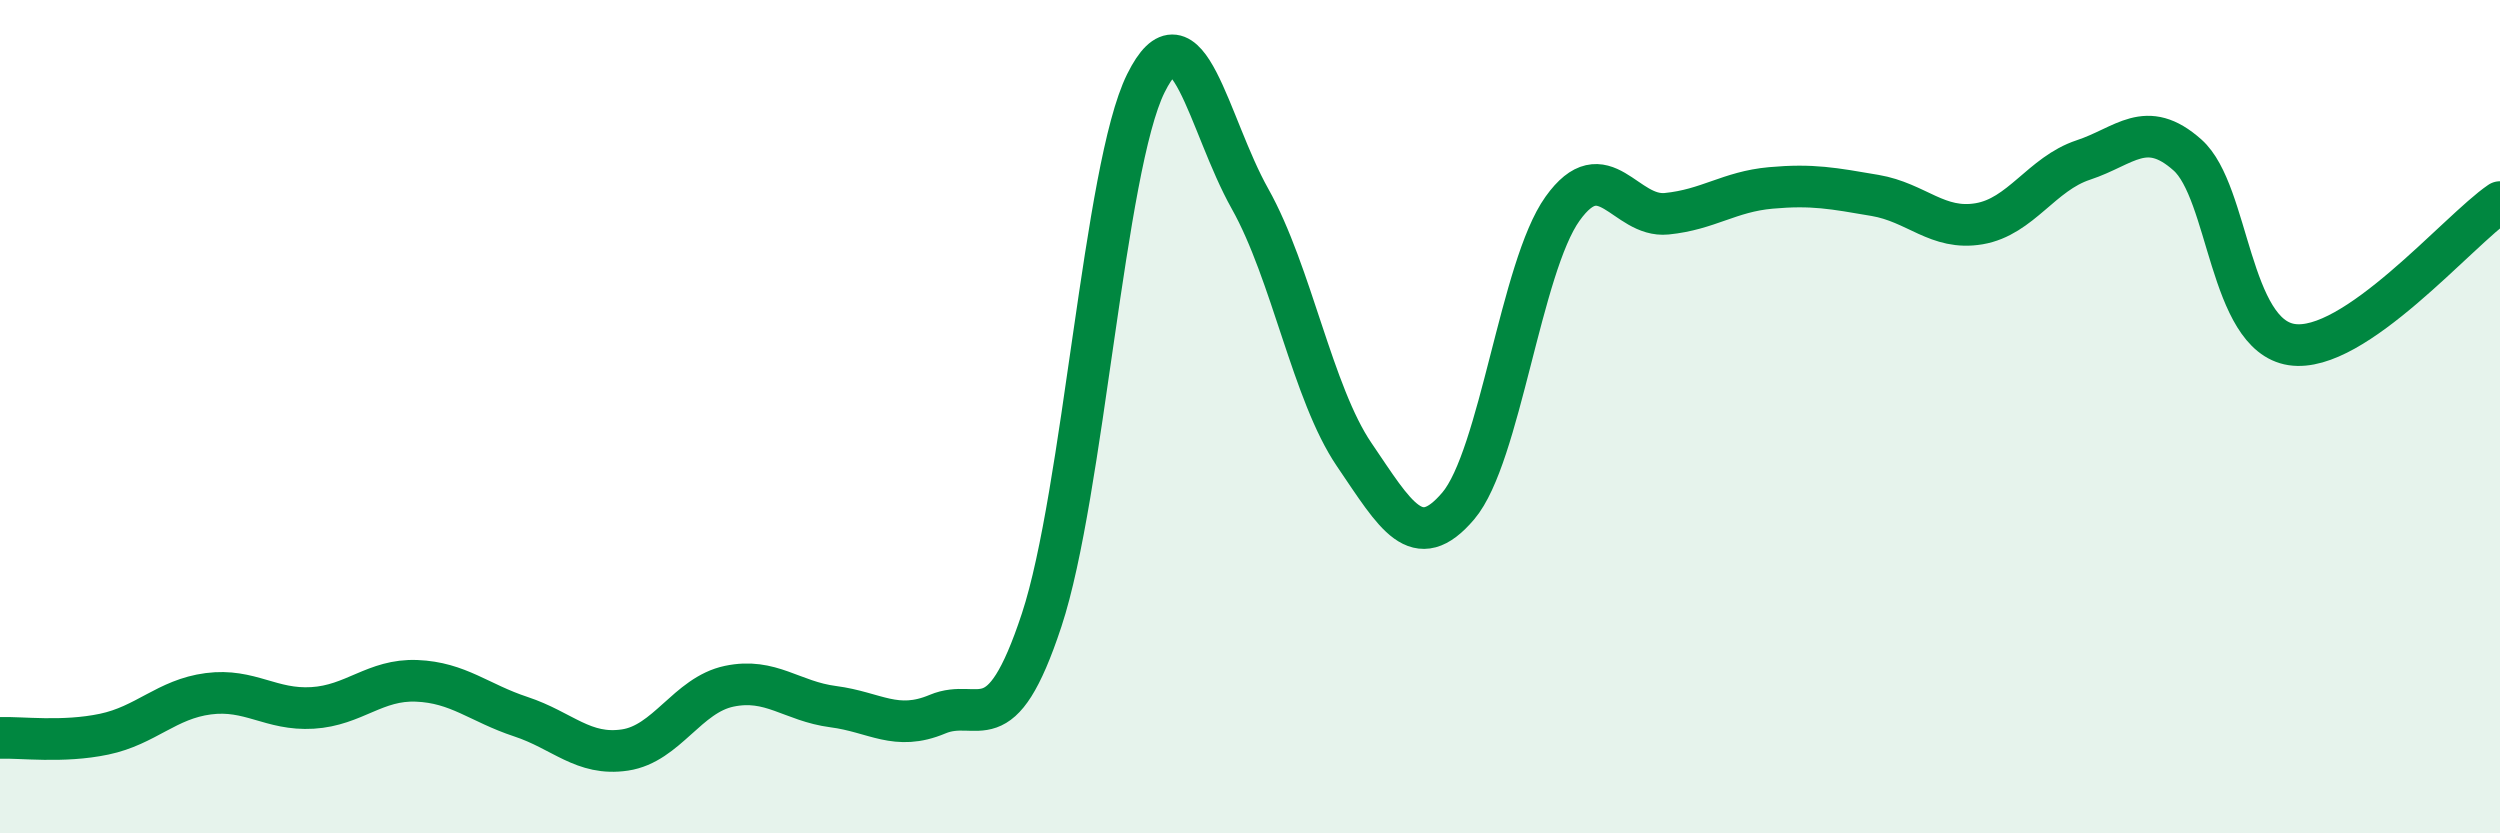
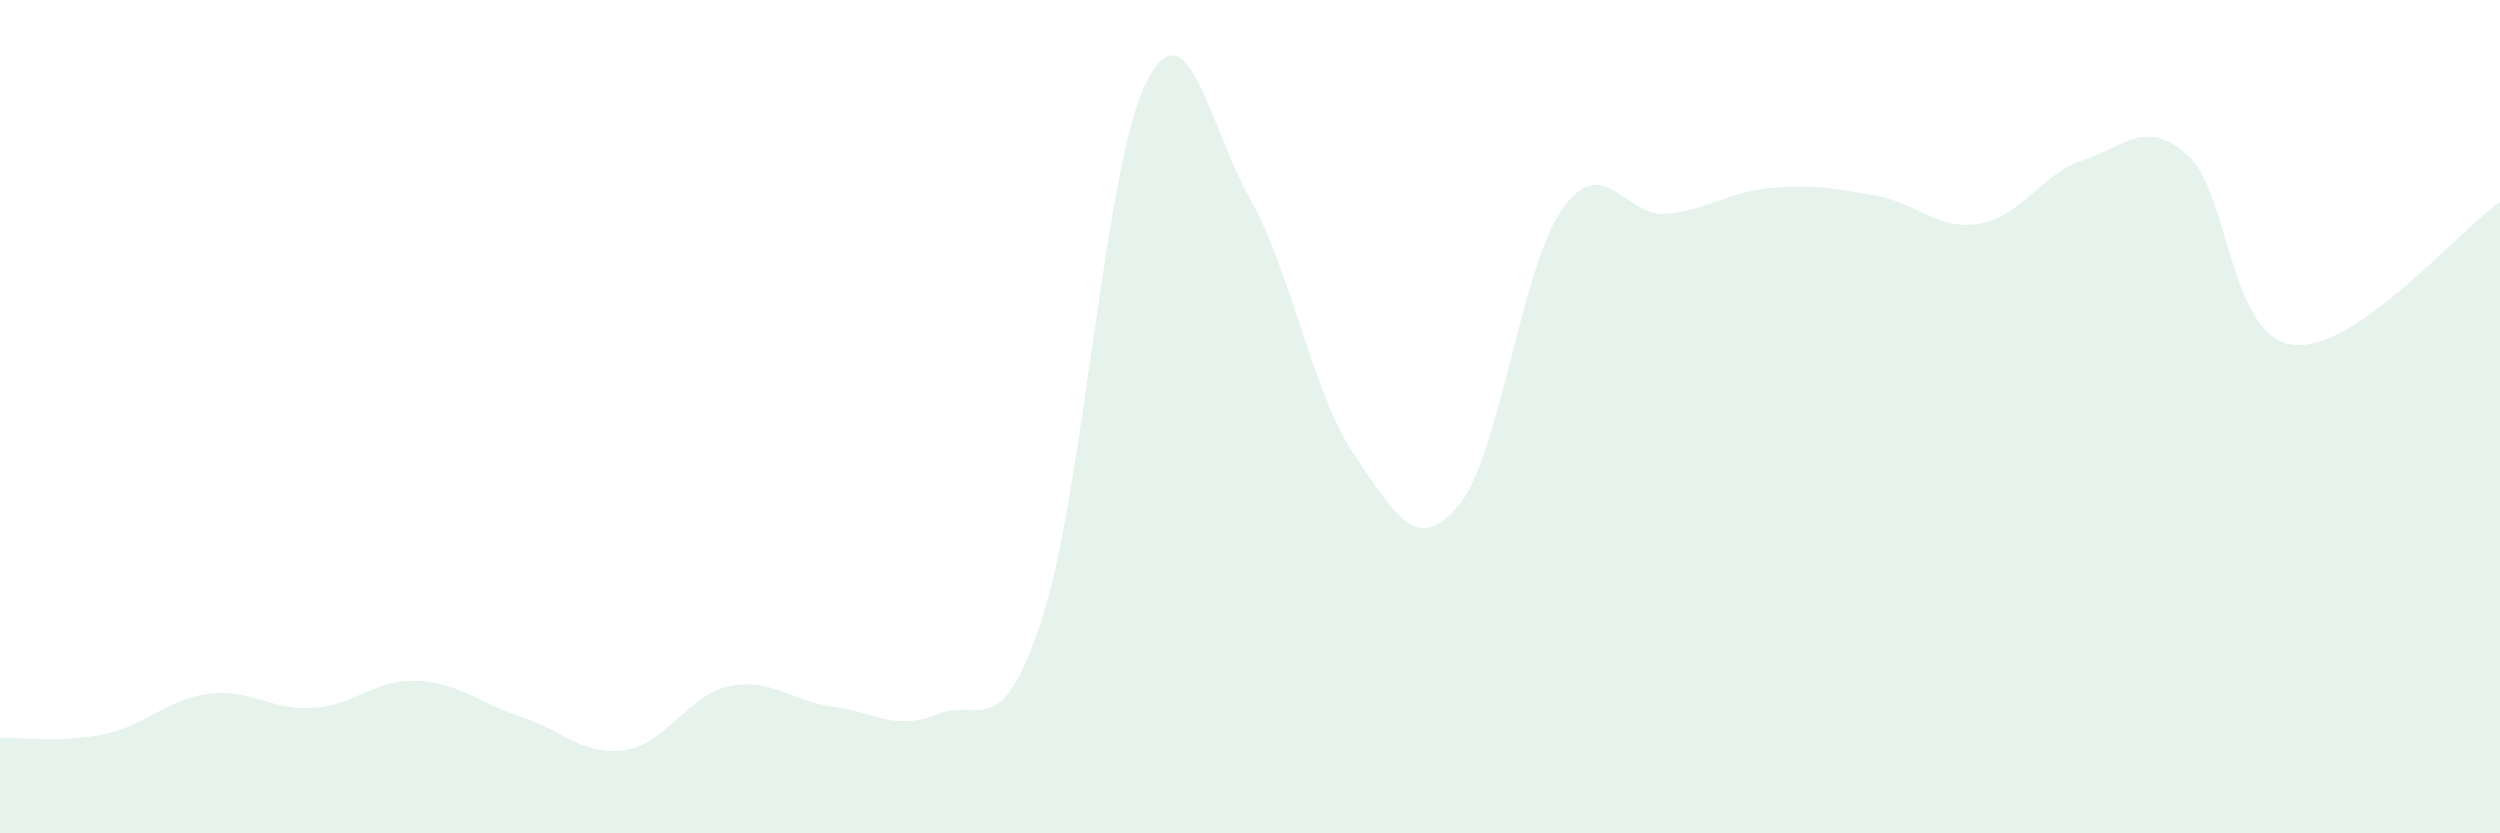
<svg xmlns="http://www.w3.org/2000/svg" width="60" height="20" viewBox="0 0 60 20">
  <path d="M 0,17.71 C 0.5,17.69 1.5,17.83 2.5,17.62 C 3.5,17.41 4,16.78 5,16.65 C 6,16.52 6.5,17.05 7.5,16.99 C 8.5,16.93 9,16.3 10,16.34 C 11,16.38 11.5,16.87 12.5,17.2 C 13.5,17.53 14,18.15 15,18 C 16,17.85 16.5,16.68 17.5,16.47 C 18.5,16.26 19,16.83 20,16.96 C 21,17.09 21.5,17.56 22.5,17.14 C 23.5,16.72 24,17.91 25,14.88 C 26,11.85 26.5,4.02 27.5,2 C 28.5,-0.02 29,2.99 30,4.77 C 31,6.55 31.5,9.44 32.5,10.91 C 33.5,12.38 34,13.32 35,12.14 C 36,10.96 36.5,6.41 37.5,5.01 C 38.5,3.61 39,5.23 40,5.13 C 41,5.03 41.5,4.6 42.5,4.51 C 43.5,4.42 44,4.52 45,4.69 C 46,4.86 46.5,5.54 47.5,5.37 C 48.5,5.2 49,4.17 50,3.84 C 51,3.51 51.5,2.83 52.5,3.72 C 53.5,4.61 53.5,8.04 55,8.27 C 56.5,8.5 59,5.53 60,4.85L60 20L0 20Z" fill="#008740" opacity="0.1" stroke-linecap="round" stroke-linejoin="round" />
-   <path d="M 0,17.71 C 0.5,17.69 1.5,17.83 2.5,17.62 C 3.5,17.41 4,16.78 5,16.65 C 6,16.52 6.5,17.05 7.5,16.99 C 8.5,16.93 9,16.3 10,16.34 C 11,16.38 11.5,16.87 12.5,17.2 C 13.5,17.53 14,18.15 15,18 C 16,17.85 16.5,16.68 17.5,16.47 C 18.5,16.26 19,16.83 20,16.96 C 21,17.09 21.5,17.56 22.5,17.14 C 23.5,16.72 24,17.91 25,14.88 C 26,11.85 26.5,4.02 27.5,2 C 28.5,-0.02 29,2.99 30,4.77 C 31,6.55 31.5,9.44 32.5,10.91 C 33.5,12.38 34,13.32 35,12.14 C 36,10.96 36.5,6.41 37.5,5.01 C 38.5,3.61 39,5.23 40,5.13 C 41,5.03 41.5,4.6 42.5,4.51 C 43.5,4.42 44,4.52 45,4.69 C 46,4.86 46.5,5.54 47.5,5.37 C 48.5,5.2 49,4.17 50,3.84 C 51,3.51 51.5,2.83 52.5,3.72 C 53.5,4.61 53.5,8.04 55,8.27 C 56.5,8.5 59,5.53 60,4.85" stroke="#008740" stroke-width="1" fill="none" stroke-linecap="round" stroke-linejoin="round" />
</svg>